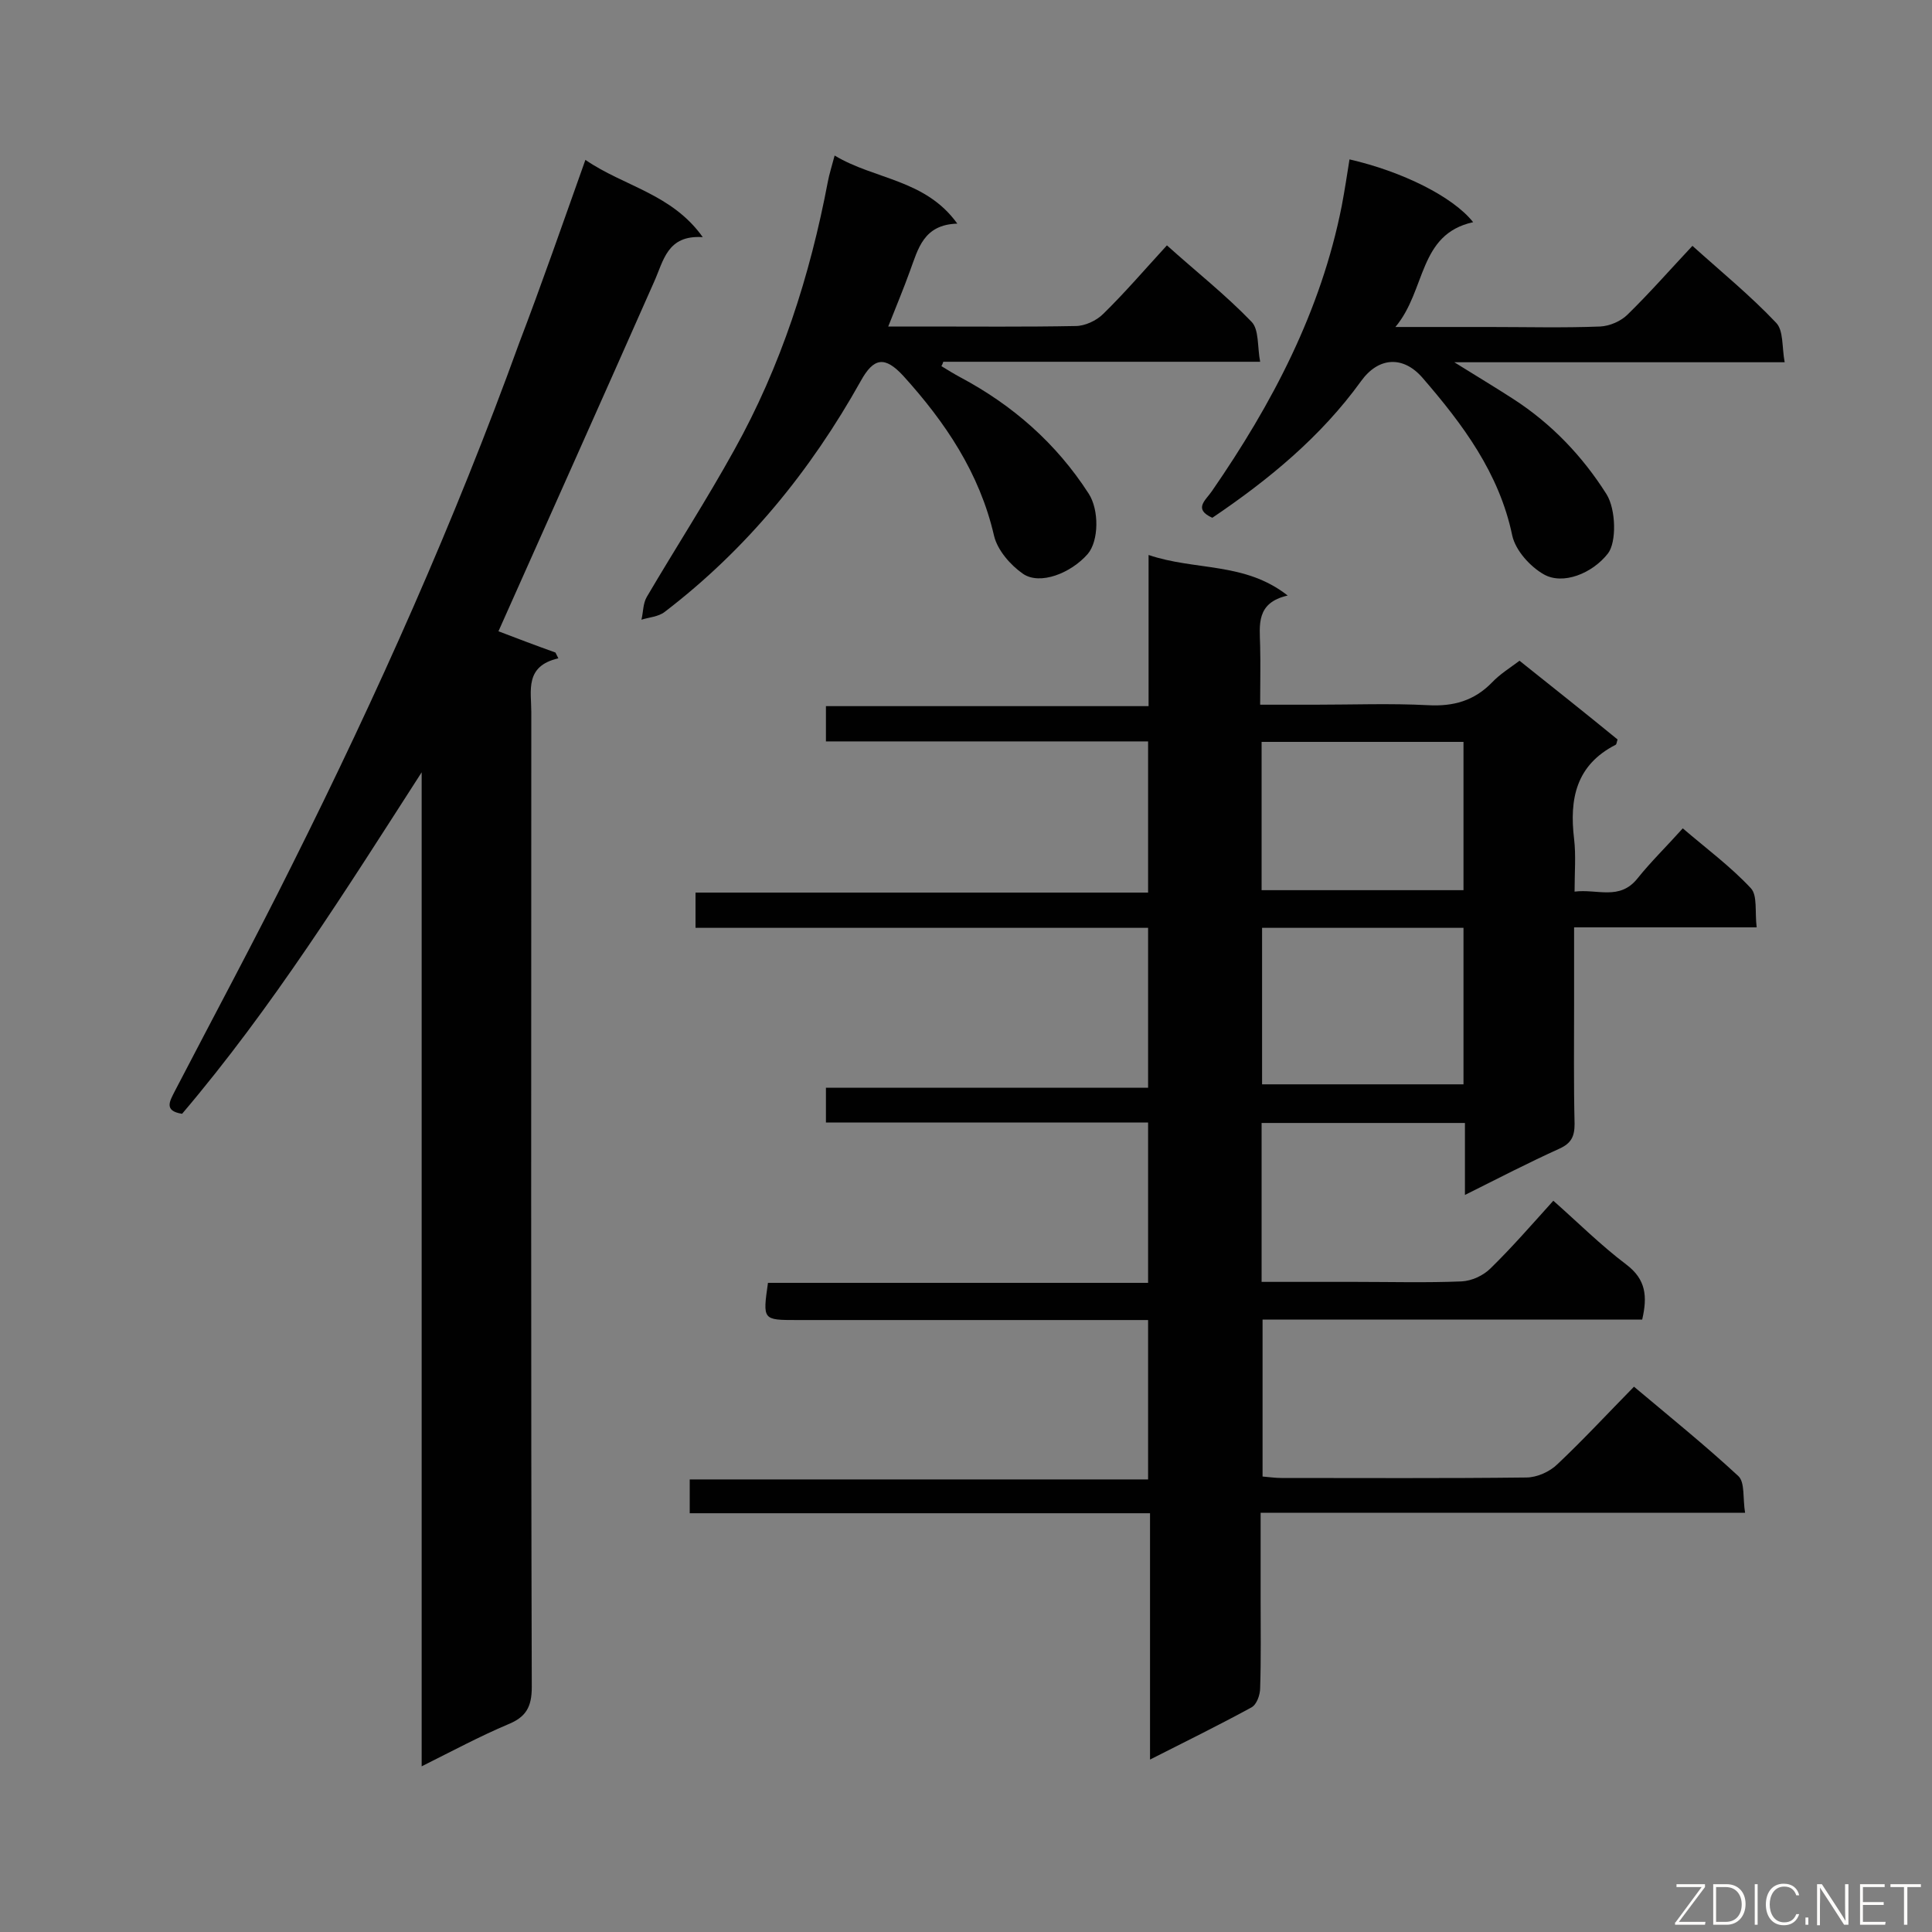
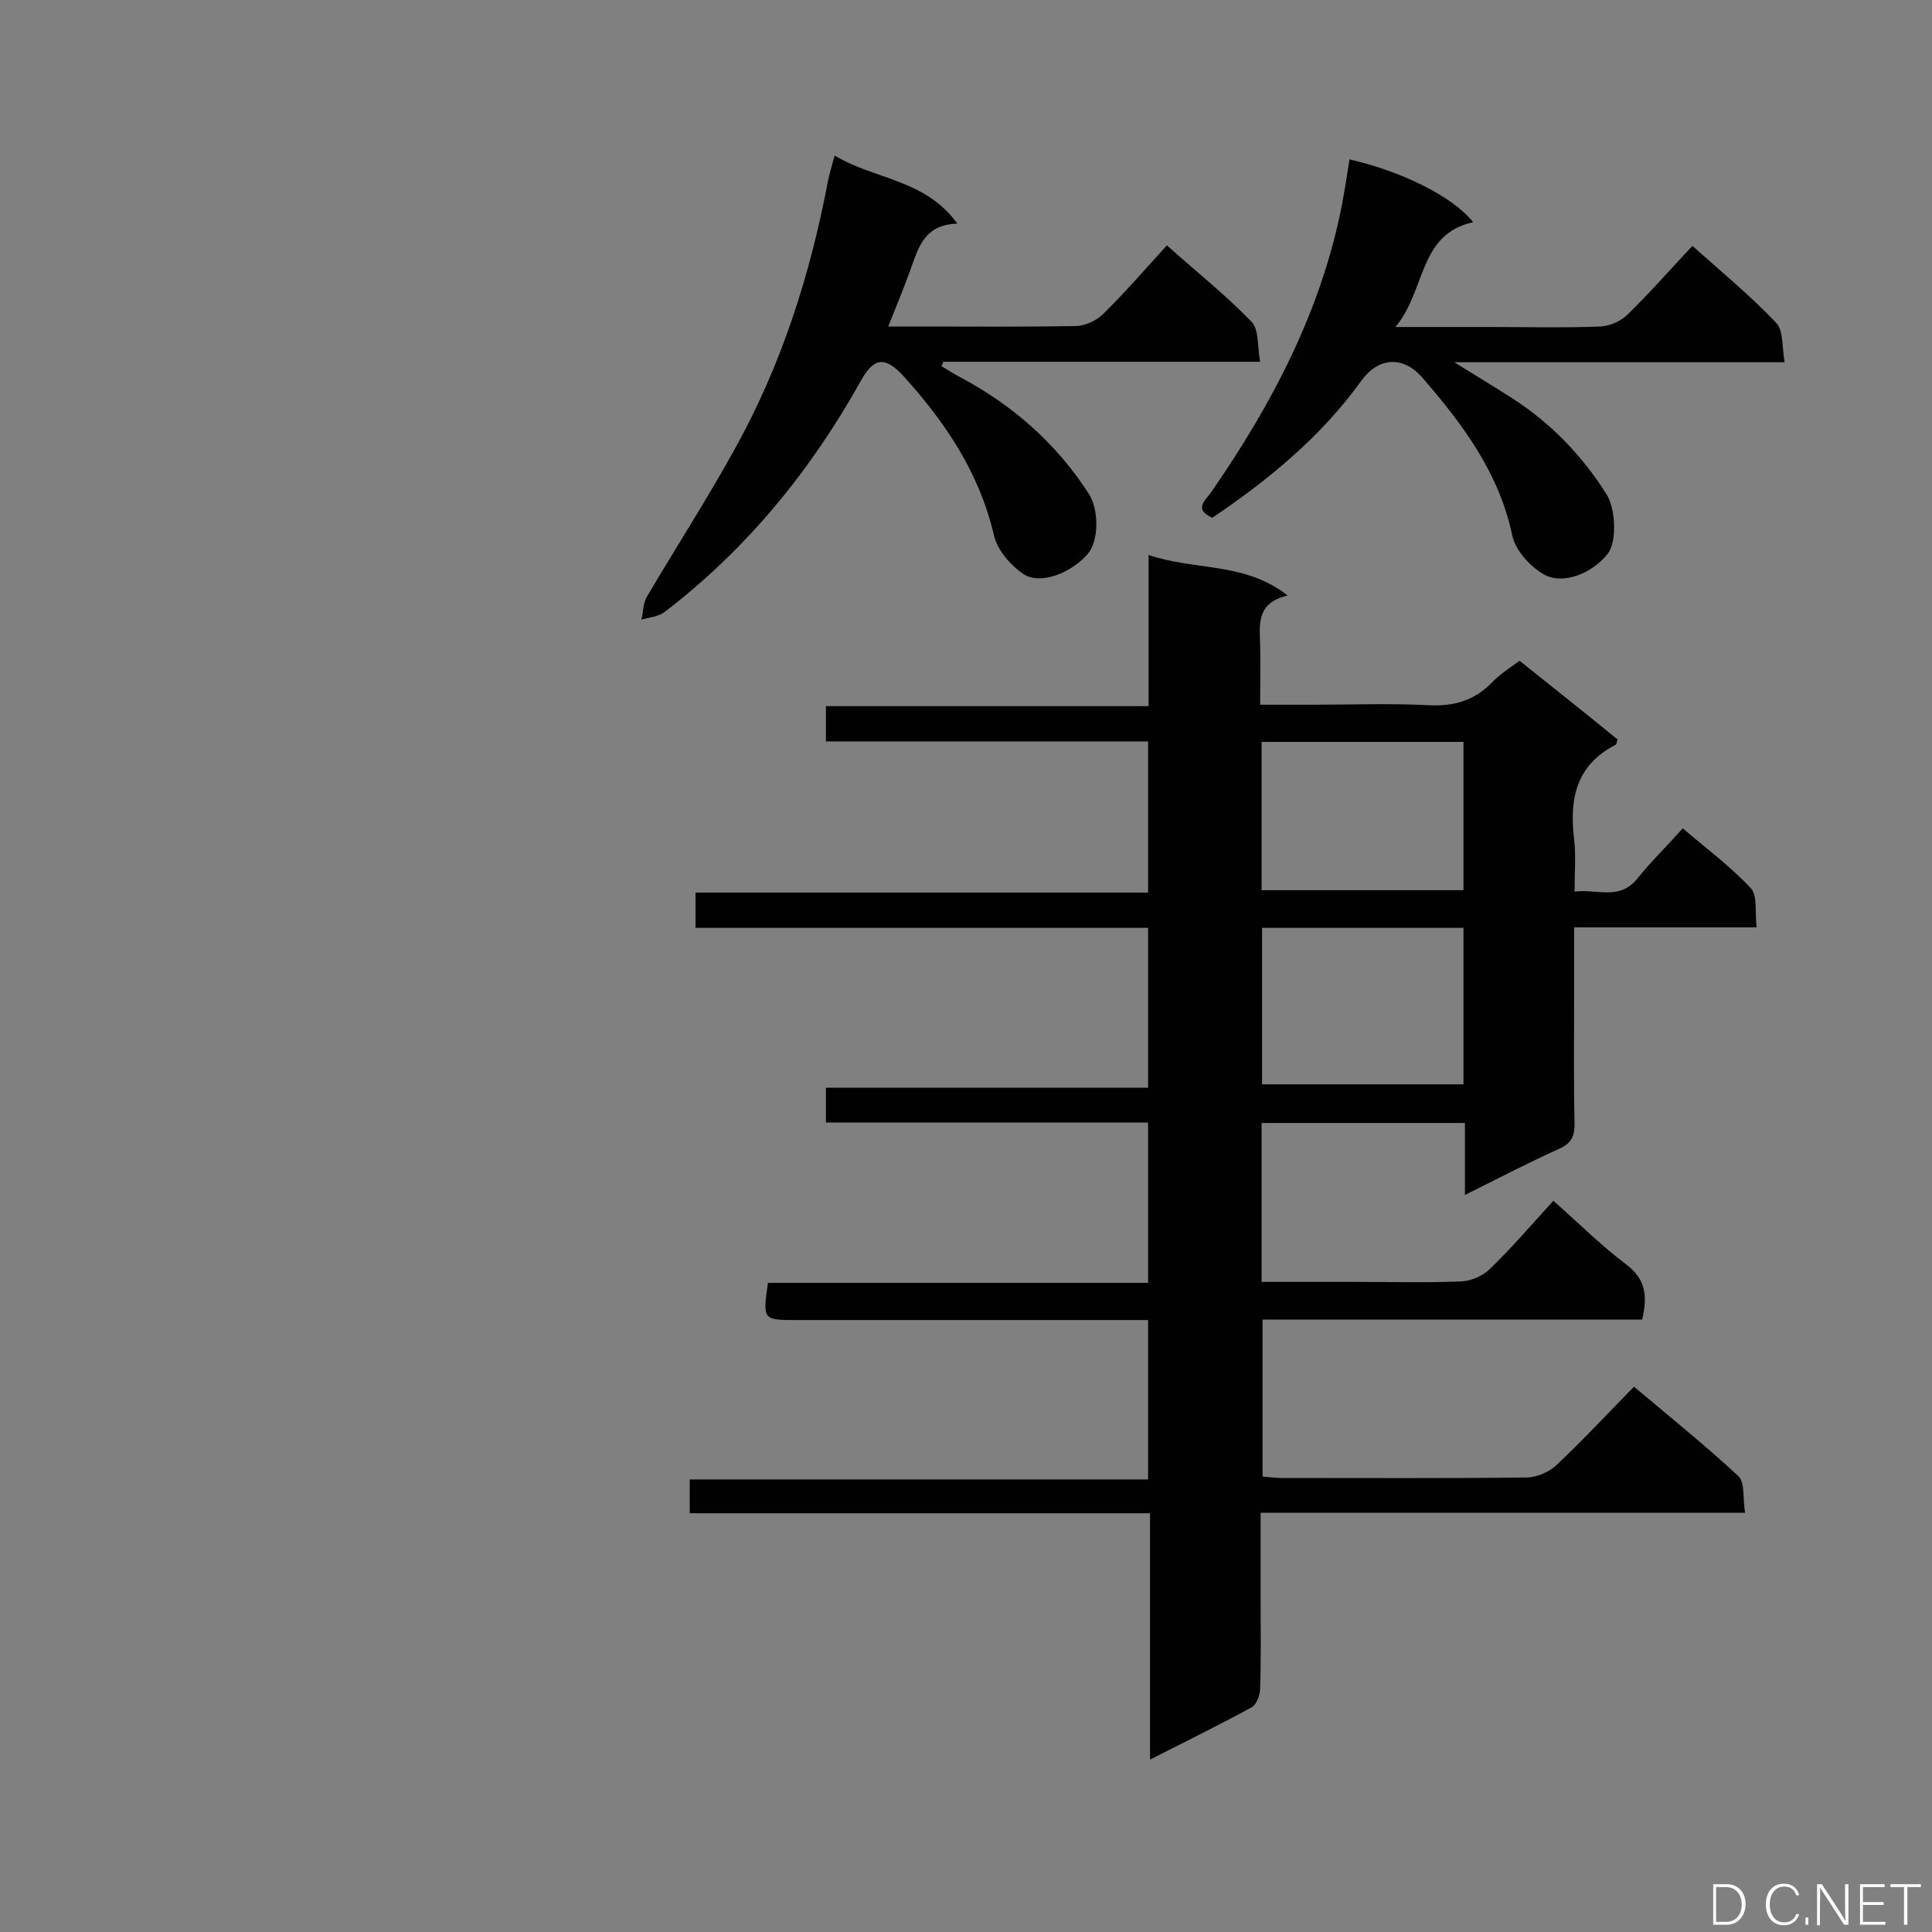
<svg xmlns="http://www.w3.org/2000/svg" enable-background="new 0 0 400 400" viewBox="0 0 400 400">
  <rect x="0" y="0" width="400" height="400" fill="#808080" stroke="none" />
  <path d="m261.2 232.5v32.9h19.4c7.3 0 14.7.2 22-.1 2.1-.1 4.5-1.2 6-2.7 4.4-4.3 8.4-8.9 13-14 5.1 4.5 9.8 9.2 15.1 13.2 4.1 3.1 4.4 6.6 3.3 11.4-26.1 0-52.2 0-78.6 0v32.5c1.3.1 2.6.3 3.9.3 16.9 0 33.8.1 50.7-.1 2.2 0 4.9-1.2 6.5-2.8 5.3-5 10.3-10.4 15.8-16 7.5 6.3 14.8 12.2 21.6 18.5 1.4 1.3.9 4.6 1.4 7.6-33.7 0-66.7 0-100.3 0v17.9c0 6.1.1 12.3-.1 18.4 0 1.4-.7 3.4-1.8 4-6.6 3.6-13.5 7-21 10.8 0-17.3 0-33.9 0-51-32.1 0-63.6 0-95.3 0 0-2.5 0-4.5 0-7h94.9c0-11.1 0-21.8 0-33-1.9 0-3.6 0-5.4 0-22.4 0-44.9 0-67.3 0-7.1 0-7.1 0-6-7.7h78.7c0-11.2 0-21.9 0-33.2-22.2 0-44.3 0-66.7 0 0-2.6 0-4.7 0-7.2h66.7c0-11.1 0-21.8 0-33.1-31.1 0-62.3 0-93.7 0 0-2.6 0-4.7 0-7.3h93.7c0-10.7 0-20.7 0-31.3-22.2 0-44.3 0-66.7 0 0-2.6 0-4.8 0-7.3h66.8c0-10.3 0-20.3 0-31.3 9.7 3.3 19.9 1.4 28.8 8.4-6.6 1.5-5.8 6.1-5.7 10.4.1 3.9 0 7.8 0 12.2h11.4c7.8 0 15.6-.3 23.3.1 5.3.3 9.6-.9 13.3-4.7 1.6-1.7 3.7-3 5.7-4.5 6.9 5.5 13.7 10.9 20.3 16.3-.2.6-.2 1-.4 1.1-8.2 4.2-9.6 11.2-8.6 19.5.4 3.4.1 6.8.1 10.9 4.7-.6 9.3 1.9 13-2.7 2.8-3.5 6-6.6 9.4-10.4 4.9 4.2 9.9 7.9 14.1 12.4 1.4 1.5.8 4.9 1.2 8.1-12.9 0-25.1 0-37.8 0v15.6c0 8.4-.1 16.8.1 25.1 0 2.6-.7 4-3.1 5.1-6.4 2.9-12.6 6.1-19.6 9.6 0-5.3 0-10 0-14.9-14.3 0-28.1 0-42.1 0zm.1-40.4v32.4h41.7c0-11 0-21.7 0-32.4-14.1 0-27.8 0-41.7 0zm41.7-7.8c0-10.4 0-20.5 0-30.7-14.1 0-27.9 0-41.8 0v30.7z" fill="#010101" />
-   <path d="m121.2 33.1c8 5.5 17.9 7 24.3 16-7.4-.5-8.1 4.9-10.1 9.3-10.7 24.2-21.5 48.3-32.2 72.3 3.4 1.3 7.6 2.9 11.8 4.4l.6 1.2c-7 1.6-5.6 6.7-5.6 11.1 0 67.3-.1 134.6.1 201.9 0 4.1-1.2 6.2-4.9 7.7-5.9 2.5-11.5 5.5-17.9 8.7 0-69.1 0-137.5 0-205.8-15.7 24.4-30.9 48.7-49.6 70.7-3.9-.6-2.5-2.7-1.5-4.7 8.1-15.6 16.5-31.2 24.3-46.9 17.6-35.2 33.6-71 47-108 4.7-12.3 9-24.7 13.7-37.9z" fill="#010101" />
  <path d="m241.6 50.8c6 5.4 12.1 10.2 17.5 15.8 1.6 1.6 1.2 5.2 1.8 8.3-22.4 0-44 0-65.6 0-.1.3-.2.6-.4.9 1.3.8 2.6 1.6 3.9 2.3 10.9 5.8 19.9 13.7 26.6 24.1 2.2 3.4 2.1 9.8-.2 12.5-3.5 4-9.9 6.5-13.4 4.1-2.6-1.8-5.3-4.9-6-7.9-3-13-10.1-23.5-18.8-33.1-3.8-4.1-6.1-3.8-8.8 1.1-10.4 18.6-23.6 34.8-40.6 47.8-1.3 1-3.2 1.1-4.8 1.6.4-1.6.3-3.3 1.1-4.7 6-10.2 12.4-20.1 18.1-30.4 9.7-17.4 15.7-36.1 19.4-55.6.3-1.6.8-3.1 1.4-5.4 8.3 5 18.8 4.9 25.4 14.1-7 .2-8.1 5.2-9.8 9.8-1.3 3.6-2.8 7.2-4.5 11.5h7.4c10.5 0 20.9.1 31.4-.1 1.9 0 4.3-1.1 5.7-2.5 4.5-4.4 8.7-9.3 13.2-14.2z" fill="#010101" />
  <path d="m251 107.2c-4-1.8-1.4-3.6-.1-5.5 12.5-18.1 22.6-37.3 26.9-59.1.6-3.2 1.1-6.4 1.6-9.6 10.9 2.5 21.4 7.7 25.6 13-11.4 2.5-9.7 14.1-16.1 21.7h19.5c7.6 0 15.3.2 22.9-.1 2-.1 4.3-1.1 5.7-2.5 4.6-4.5 8.8-9.3 13.4-14.2 6 5.4 12 10.3 17.3 15.9 1.6 1.6 1.2 5.1 1.8 8.2-23 0-45.1 0-68.4 0 4.8 3 8.5 5.2 12.2 7.6 7.9 5.1 14.3 11.8 19.3 19.7 2 3.2 2.1 10 .3 12.3-3.2 4.1-9.3 6.6-13.3 4.3-2.8-1.6-5.8-4.9-6.5-8-2.7-13-10.3-23.1-18.6-32.7-4-4.6-9.1-4.3-12.7.7-8.3 11.5-19.1 20.4-30.8 28.3z" fill="#010101" />
  <g fill="#fcfbfa">
-     <path d="m346.9 398 5.4-7.3h-5.2v-.6h5.9v.6l-5.4 7.2h5.5l-.1.6h-6.2v-.5z" />
    <path d="m354.7 390.1h2.8c2.3 0 3.9 1.6 3.9 4.1s-1.6 4.3-3.9 4.3h-2.8zm.6 7.8h2c2.2 0 3.3-1.6 3.3-3.6 0-1.8-1-3.6-3.3-3.6h-2z" />
-     <path d="m363.9 390.1v8.4h-.6v-8.4z" />
    <path d="m372.5 396.3c-.4 1.3-1.4 2.3-3.2 2.3-2.4 0-3.7-1.9-3.7-4.3 0-2.3 1.2-4.3 3.7-4.3 1.8 0 2.9 1 3.2 2.4h-.6c-.4-1.1-1.1-1.8-2.5-1.8-2.1 0-3 1.9-3 3.7s.9 3.7 3 3.7c1.4 0 2.1-.7 2.5-1.7z" />
    <path d="m373.8 398.5v-1.5h.6v1.5z" />
    <path d="m376.2 398.5v-8.4h1c1.3 2 4.4 6.7 4.9 7.6-.1-1.2-.1-2.4-.1-3.8v-3.8h.7v8.4h-.9c-1.2-1.9-4.4-6.8-5-7.7.1 1.1 0 2.3 0 3.9v3.9h-.6z" />
    <path d="m390 394.4h-4.3v3.5h4.7l-.1.6h-5.2v-8.4h5.1v.6h-4.5v3.1h4.3z" />
    <path d="m394.2 390.7h-2.8v-.6h6.3v.6h-2.8v7.8h-.7z" />
  </g>
</svg>